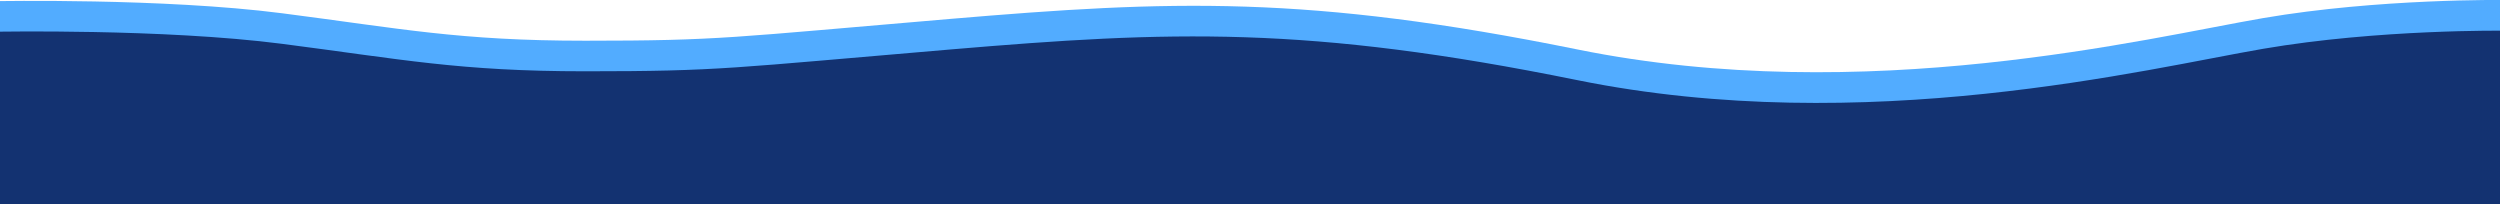
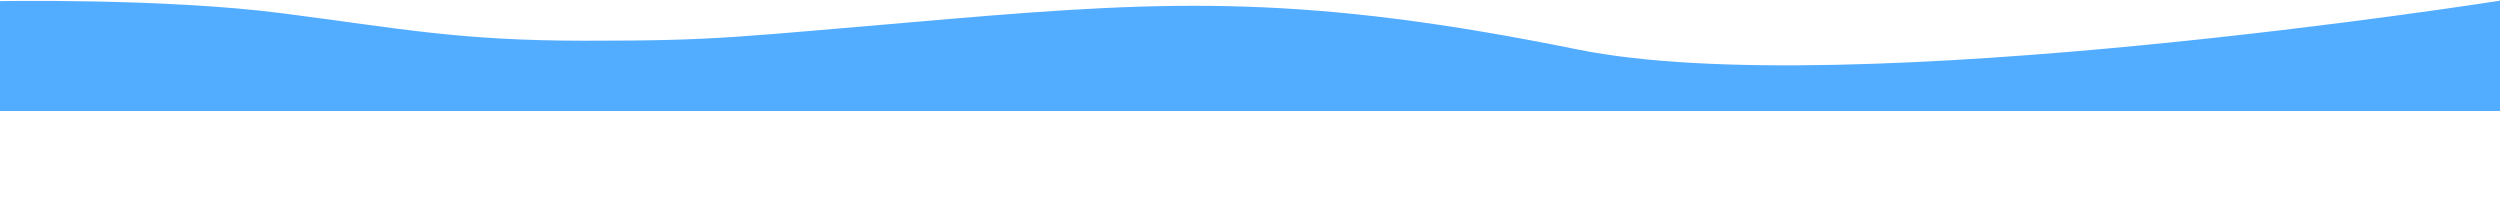
<svg xmlns="http://www.w3.org/2000/svg" version="1.1" id="Calque_1" x="0px" y="0px" viewBox="0 0 1921.6 156.9" style="enable-background:new 0 0 1921.6 156.9;" xml:space="preserve" preserveAspectRatio="none">
  <style type="text/css">
	.st0{fill:#52ACFF;}
	.st1{fill:#133271;}
</style>
-   <path id="Tracé_62" class="st0" d="M-3.4,0.9c0,0,128.8-2.5,220.3,9.3s135.9,21.1,232.9,21.1c104,0,111.8-2.5,281-16.8  S1004.9-4.1,1212.4,38c221.5,44.9,438.5-8.9,527.2-24.1S1925,0,1925,0v85.3H-3.4V0.9z" />
-   <path id="Tracé_45" class="st1" d="M-3.4,24.4c0,0,128.8-2.5,220.3,9.3s135.9,21.1,232.9,21.1c104,0,111.8-2.5,281-16.8  s274.1-18.5,481.6,23.6c221.5,44.9,438.5-8.9,527.2-24.1S1925,23.6,1925,23.6v143.3H-3.4V24.4z" />
+   <path id="Tracé_62" class="st0" d="M-3.4,0.9c0,0,128.8-2.5,220.3,9.3s135.9,21.1,232.9,21.1c104,0,111.8-2.5,281-16.8  S1004.9-4.1,1212.4,38S1925,0,1925,0v85.3H-3.4V0.9z" />
</svg>